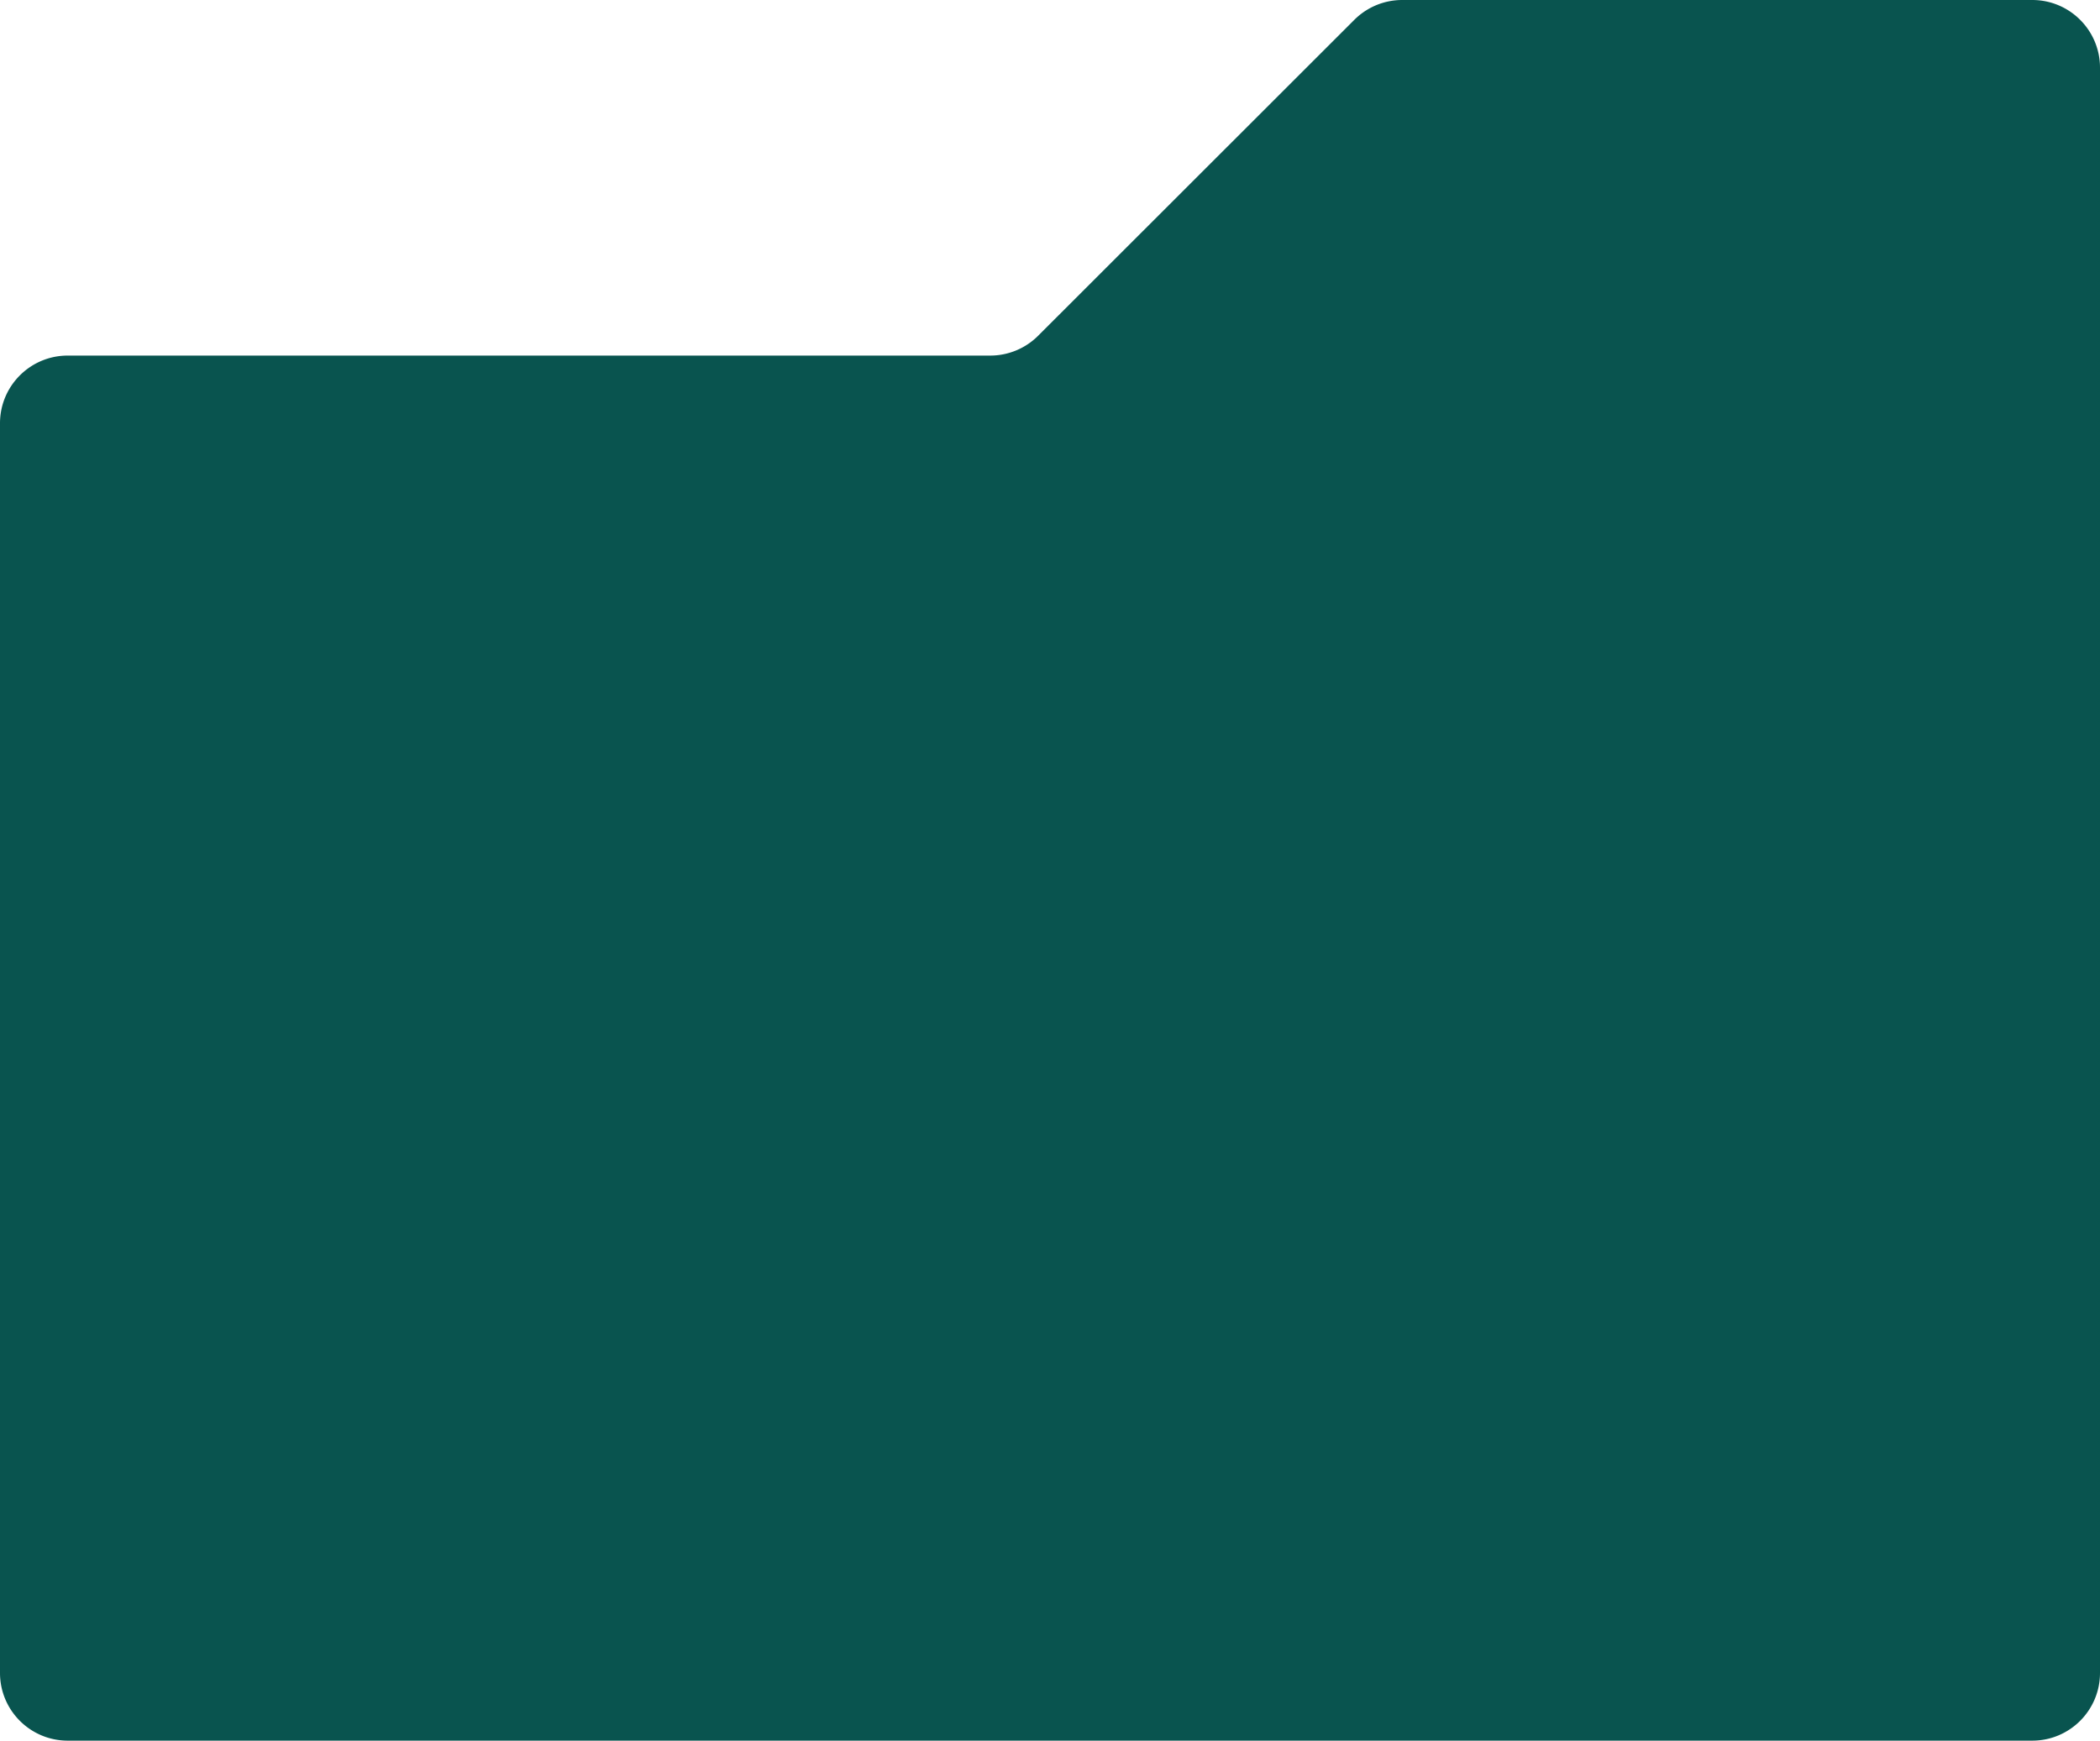
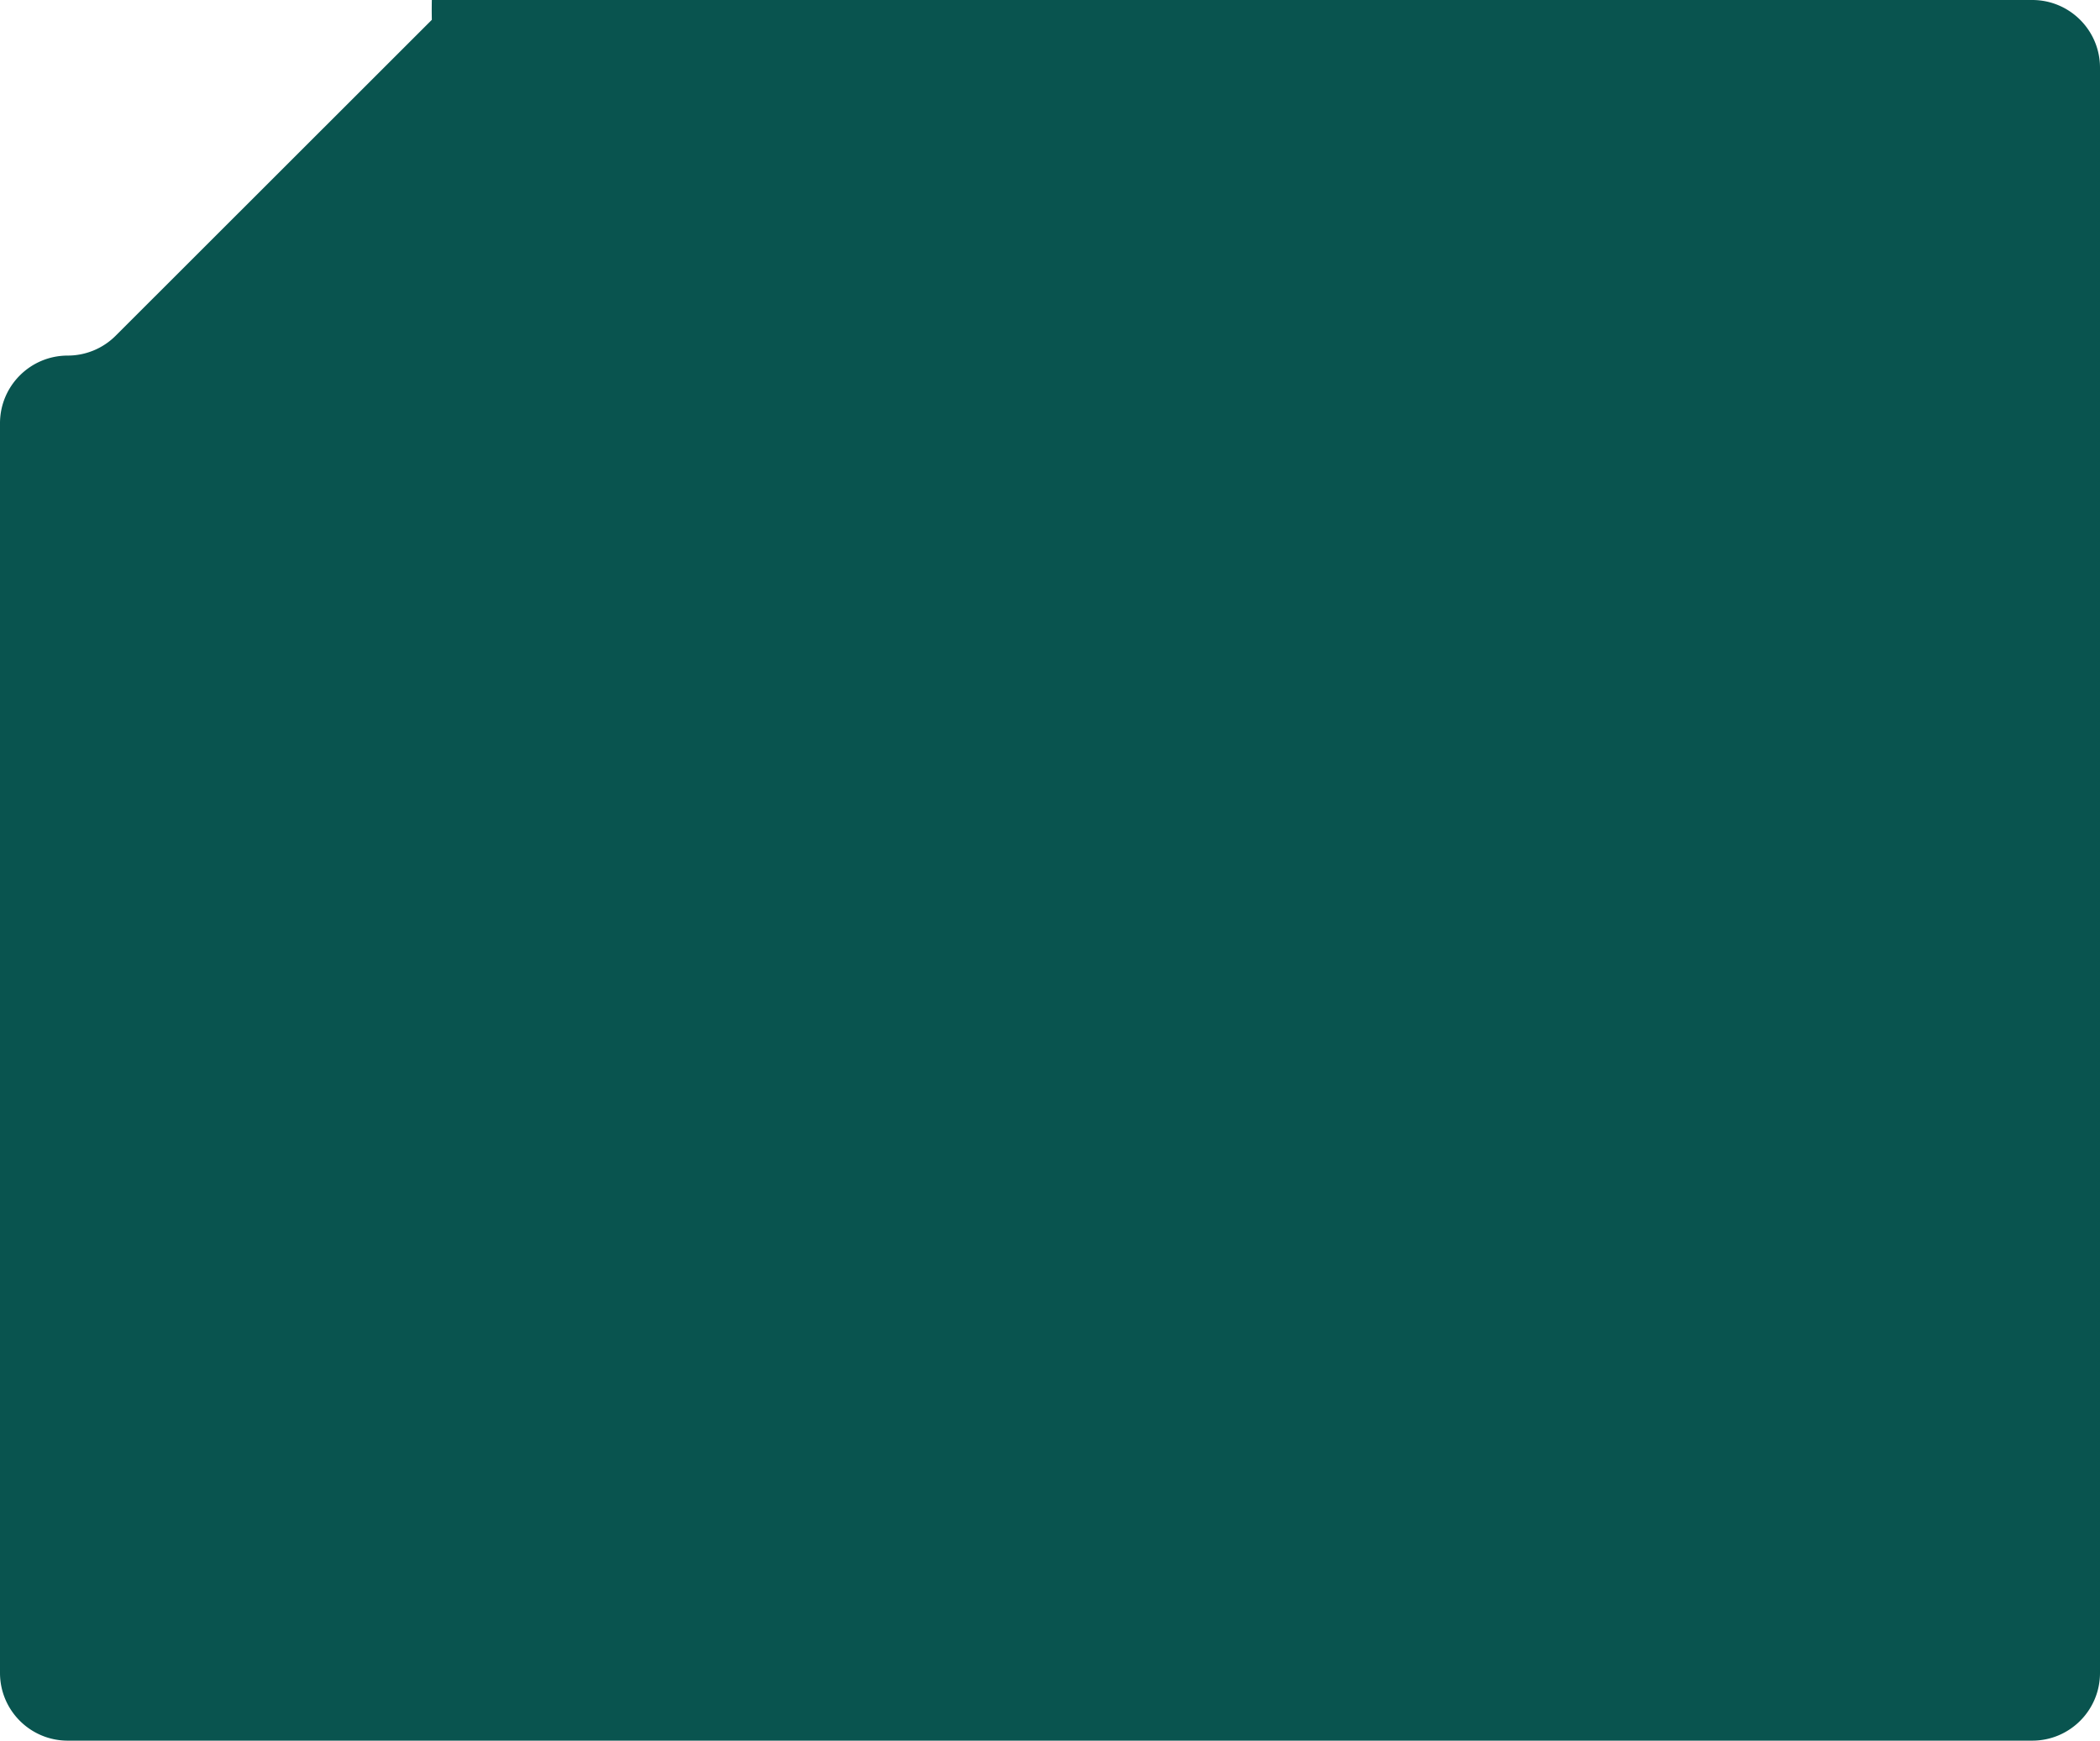
<svg xmlns="http://www.w3.org/2000/svg" width="620" height="514" fill="none">
-   <path fill-rule="evenodd" clip-rule="evenodd" d="M0 125c0-11.046 8.954-20 20-20h272.357a20 20 0 0 0 14.138-5.853l93.356-93.294A19.998 19.998 0 0 1 413.988 0H600c11.046 0 20 8.954 20 20v474c0 11.046-8.954 20-20 20H20c-11.046 0-20-8.954-20-20V125Z" fill="#09544F" />
+   <path fill-rule="evenodd" clip-rule="evenodd" d="M0 125c0-11.046 8.954-20 20-20a20 20 0 0 0 14.138-5.853l93.356-93.294A19.998 19.998 0 0 1 413.988 0H600c11.046 0 20 8.954 20 20v474c0 11.046-8.954 20-20 20H20c-11.046 0-20-8.954-20-20V125Z" fill="#09544F" />
</svg>